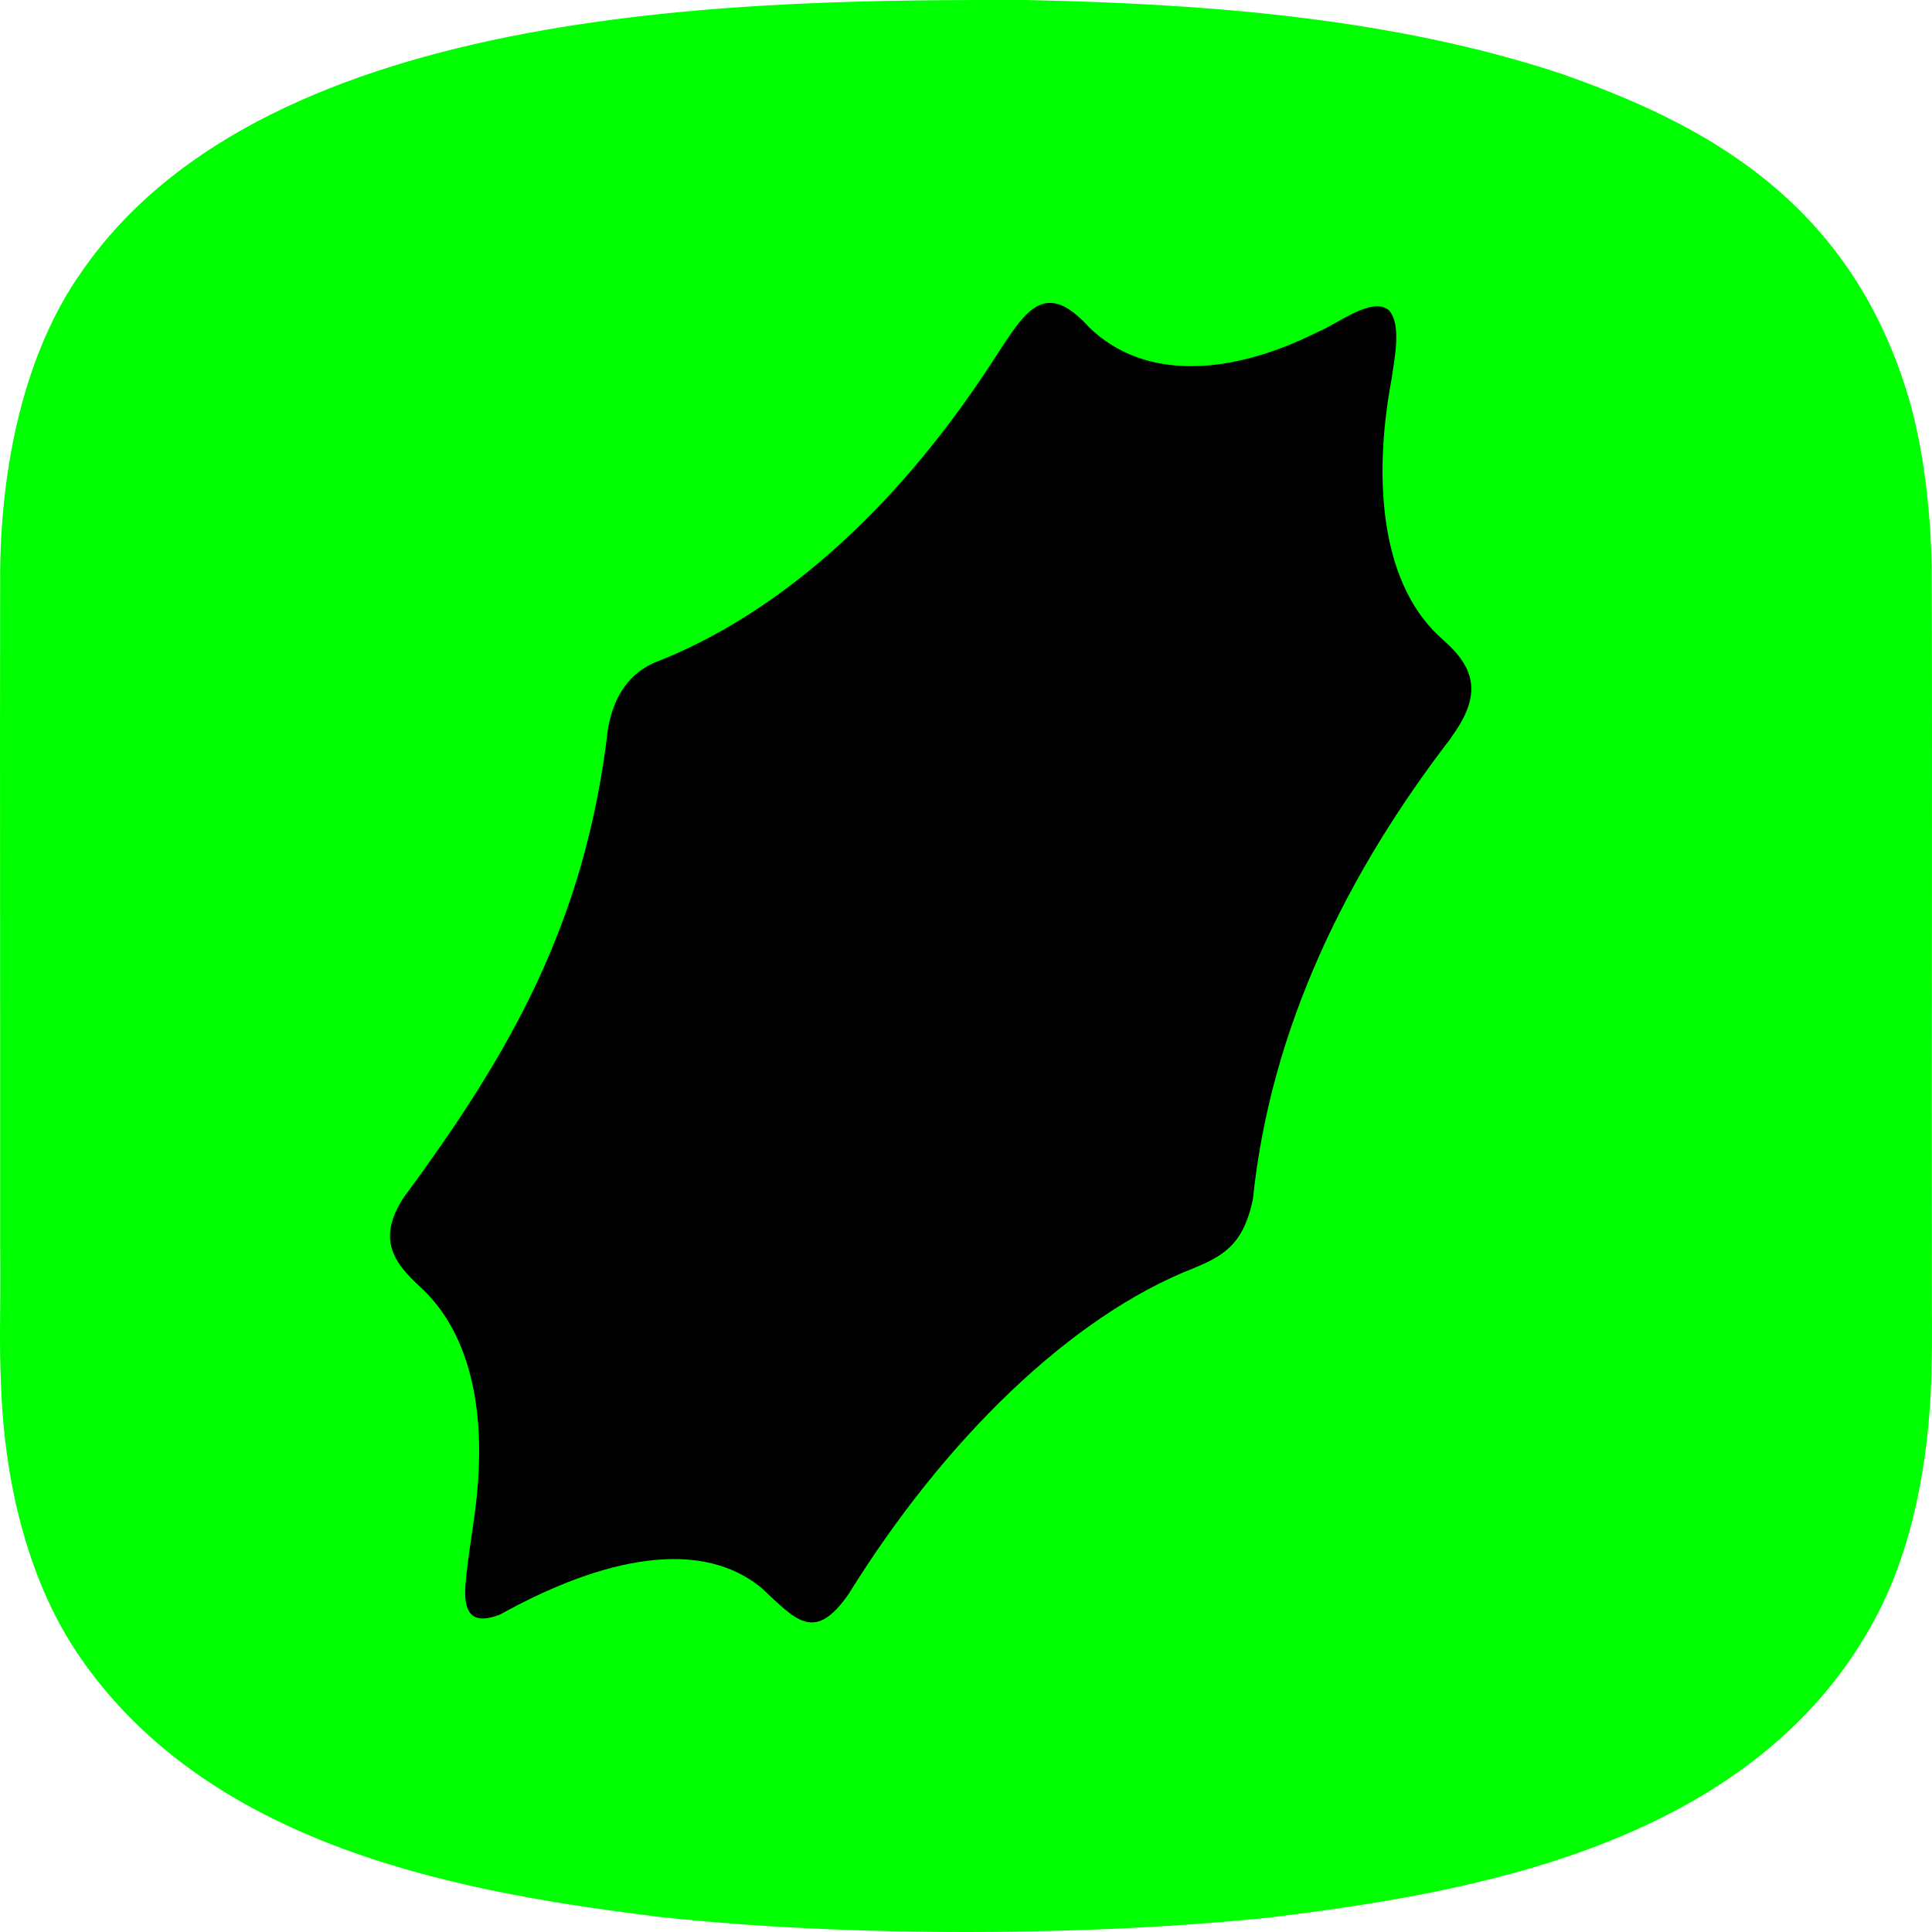
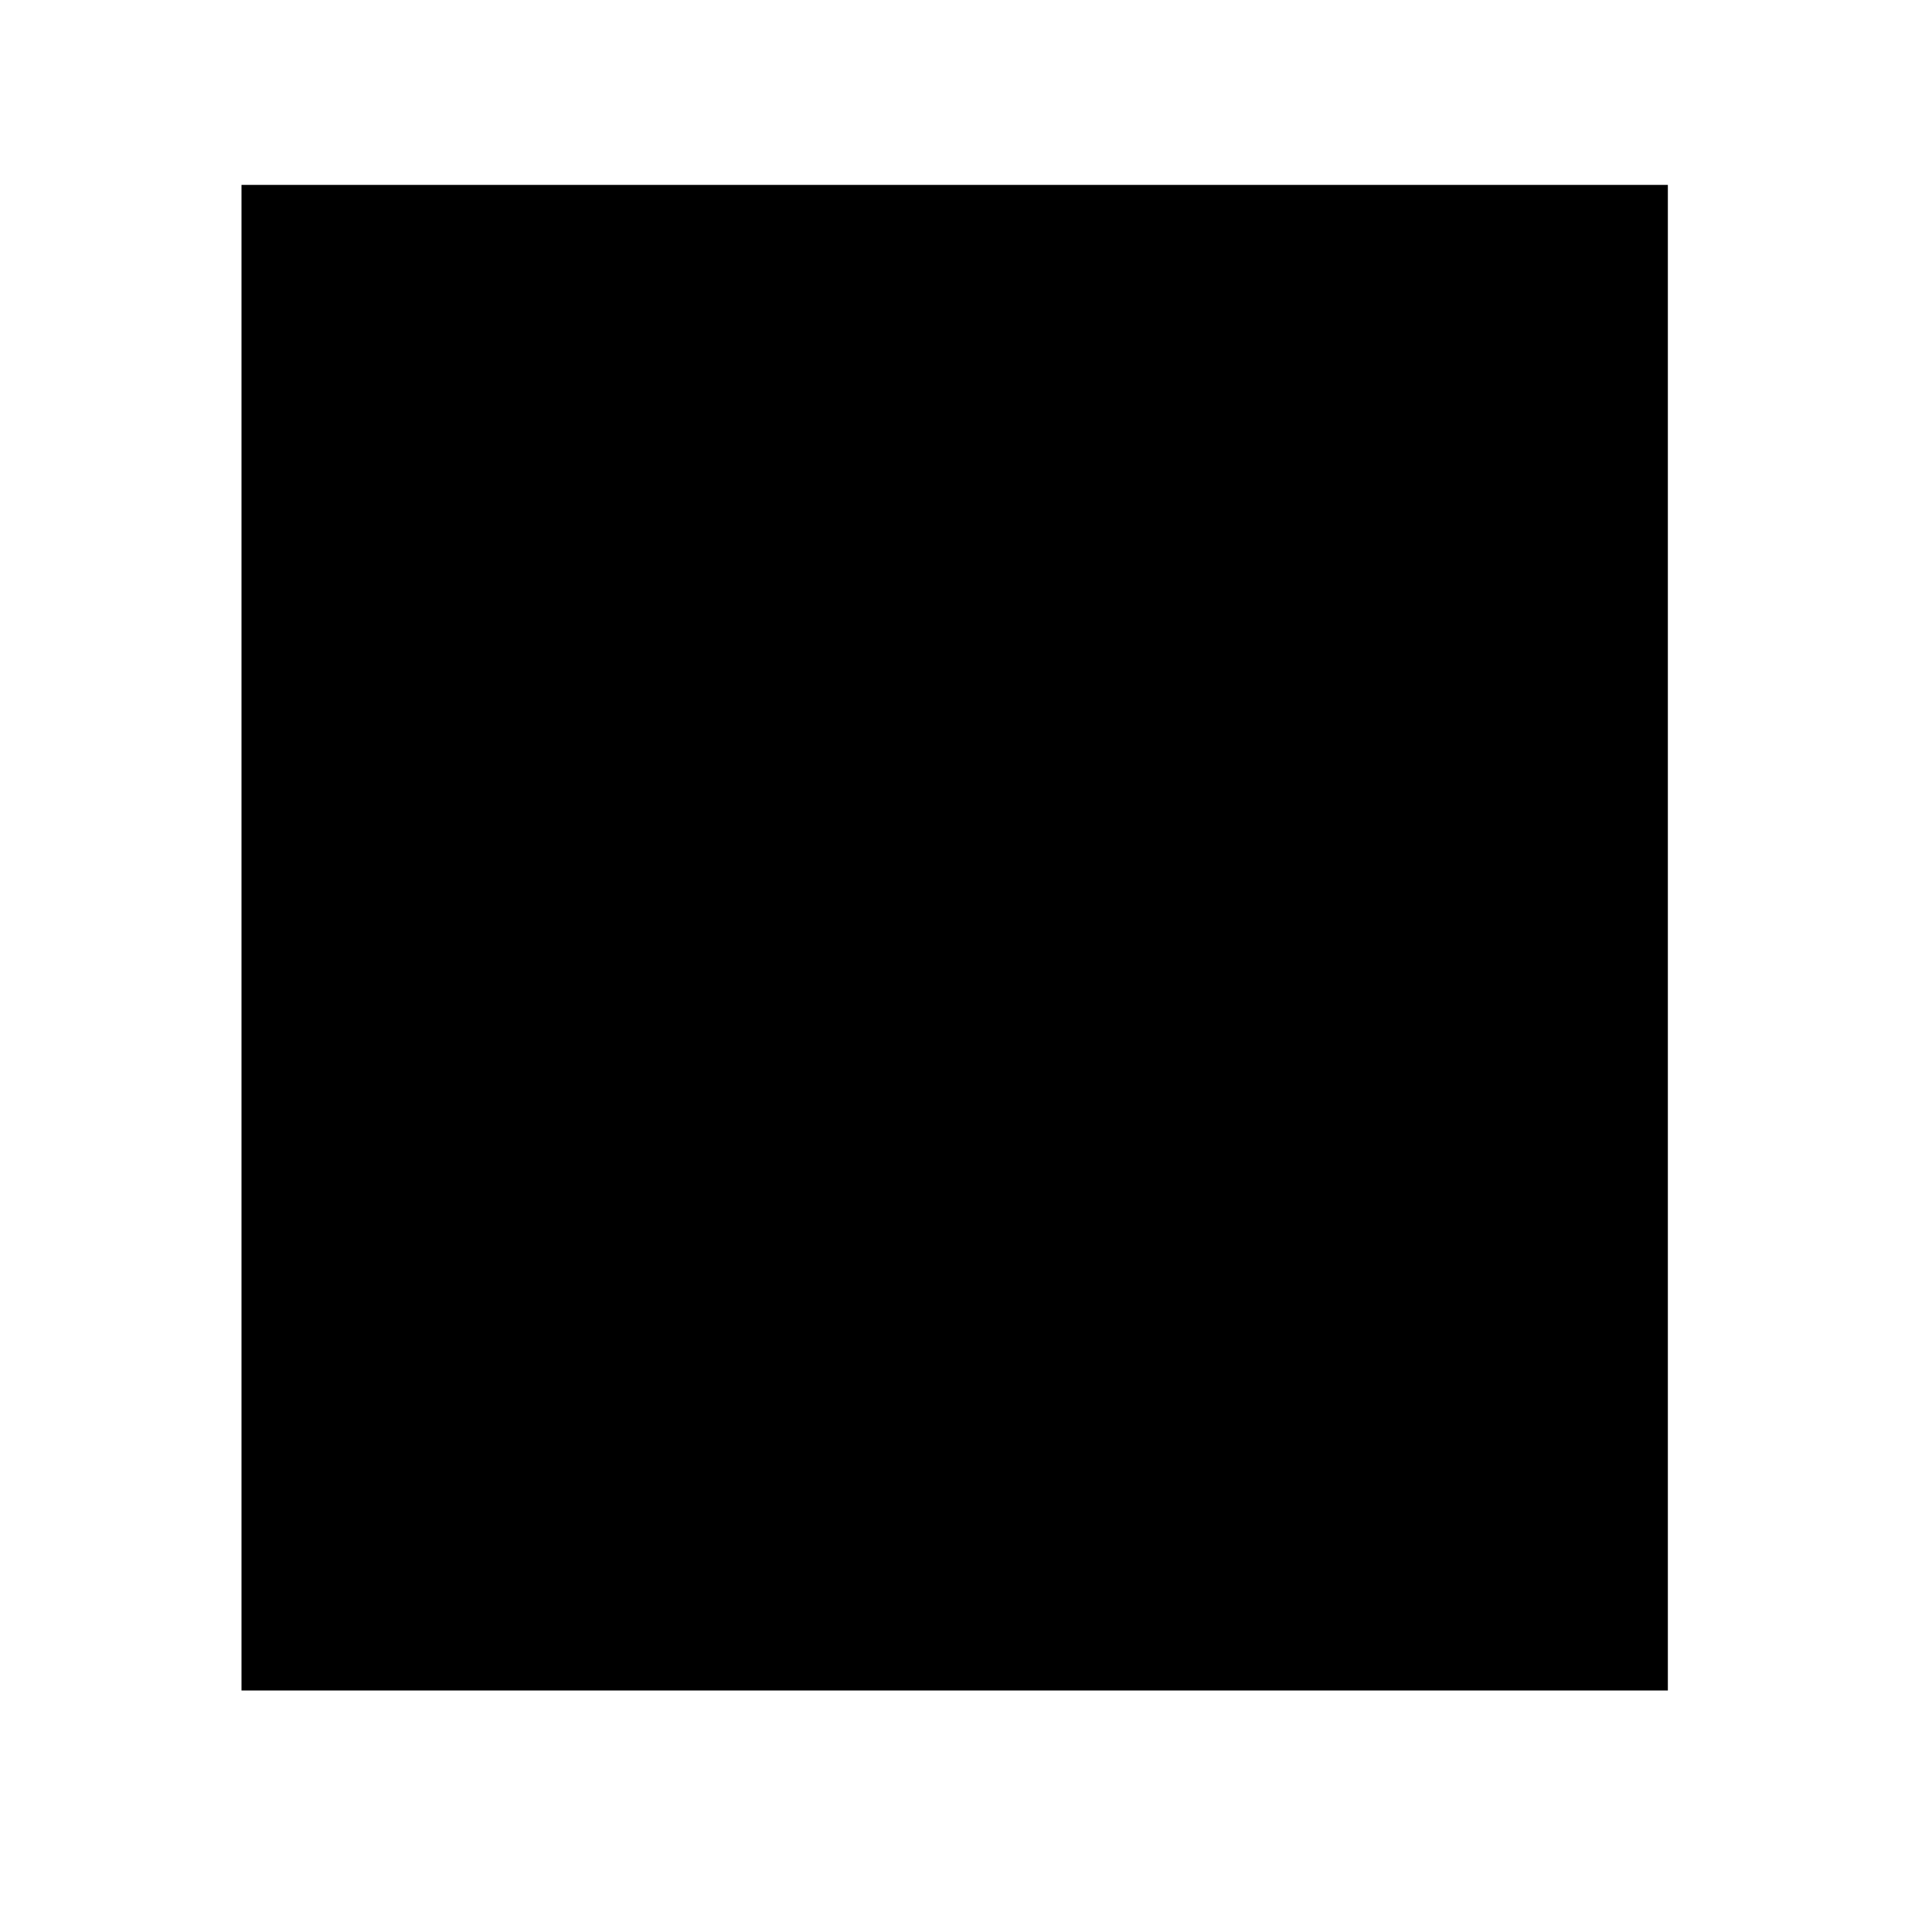
<svg xmlns="http://www.w3.org/2000/svg" version="1.1" width="512" height="512">
  <svg width="512" height="512" viewBox="0 0 512 512" fill="none">
    <rect x="64" y="49" width="378" height="399" fill="black" />
-     <path d="M506.523 107.937C491.2 52.414 449.949 32.286 413.709 19.526C368.957 4.714 319.583 0.993 271.911 0.005C201.864 -0.071 71.303 -0.223 21.588 72.087C6.849 92.898 -0.058 122.824 0.039 153.814C-0.058 200.375 0.088 278.304 0.039 328.966C0.234 350.462 -0.302 353.272 0.282 367.4C1.304 394.895 8.211 420.188 20.956 438.797C56.564 490.979 125.979 501.916 175.304 508.068C225.505 513.461 289.423 513.157 337.289 508.068C387.539 501.764 464.786 489.839 497.183 428.468C506.766 410.466 511.241 387.528 511.873 363.906C512.117 353.576 511.922 350.69 511.971 335.119C511.873 286.508 512.117 200.451 511.922 150.016C511.63 135.889 509.927 120.698 506.571 108.165V107.937H506.523ZM384.62 195.438C356.942 231.364 336.706 272.38 332.036 317.801C331.209 321.827 329.847 325.549 327.901 328.207C324.788 332.536 320.264 334.435 316.275 336.106C283.683 348.867 250.168 381.679 224.97 422.315C215.873 435.531 210.912 429.303 201.864 420.872C183.914 406.061 155.749 414.948 132.546 427.86C127.341 429.835 122.574 429.987 123.352 419.961C123.984 411.758 126.027 401.959 126.611 393.528C128.46 370.514 123.303 352.664 112.31 341.955C105.548 335.651 99.176 329.498 106.862 317.497C135.562 278.684 155.165 244.125 161.1 193.235C162.705 183.664 167.424 178.272 173.407 175.613C205.317 163.309 236.255 136.344 261.696 97.835C270.939 84.011 275.803 72.618 288.645 86.746C303.384 101.101 326.344 99.43 349.256 87.961C354.412 85.91 363.654 78.391 368.13 82.264C371.389 85.986 369.638 94.569 368.811 100.266C363.509 128.521 366.378 155.865 382.577 169.689C390.895 177.056 392.841 184.044 384.766 195.134L384.669 195.286L384.62 195.438Z" fill="#00FF00" />
  </svg>
  <style>@media (prefers-color-scheme: light) { :root { filter: none; } }
@media (prefers-color-scheme: dark) { :root { filter: none; } }
</style>
</svg>